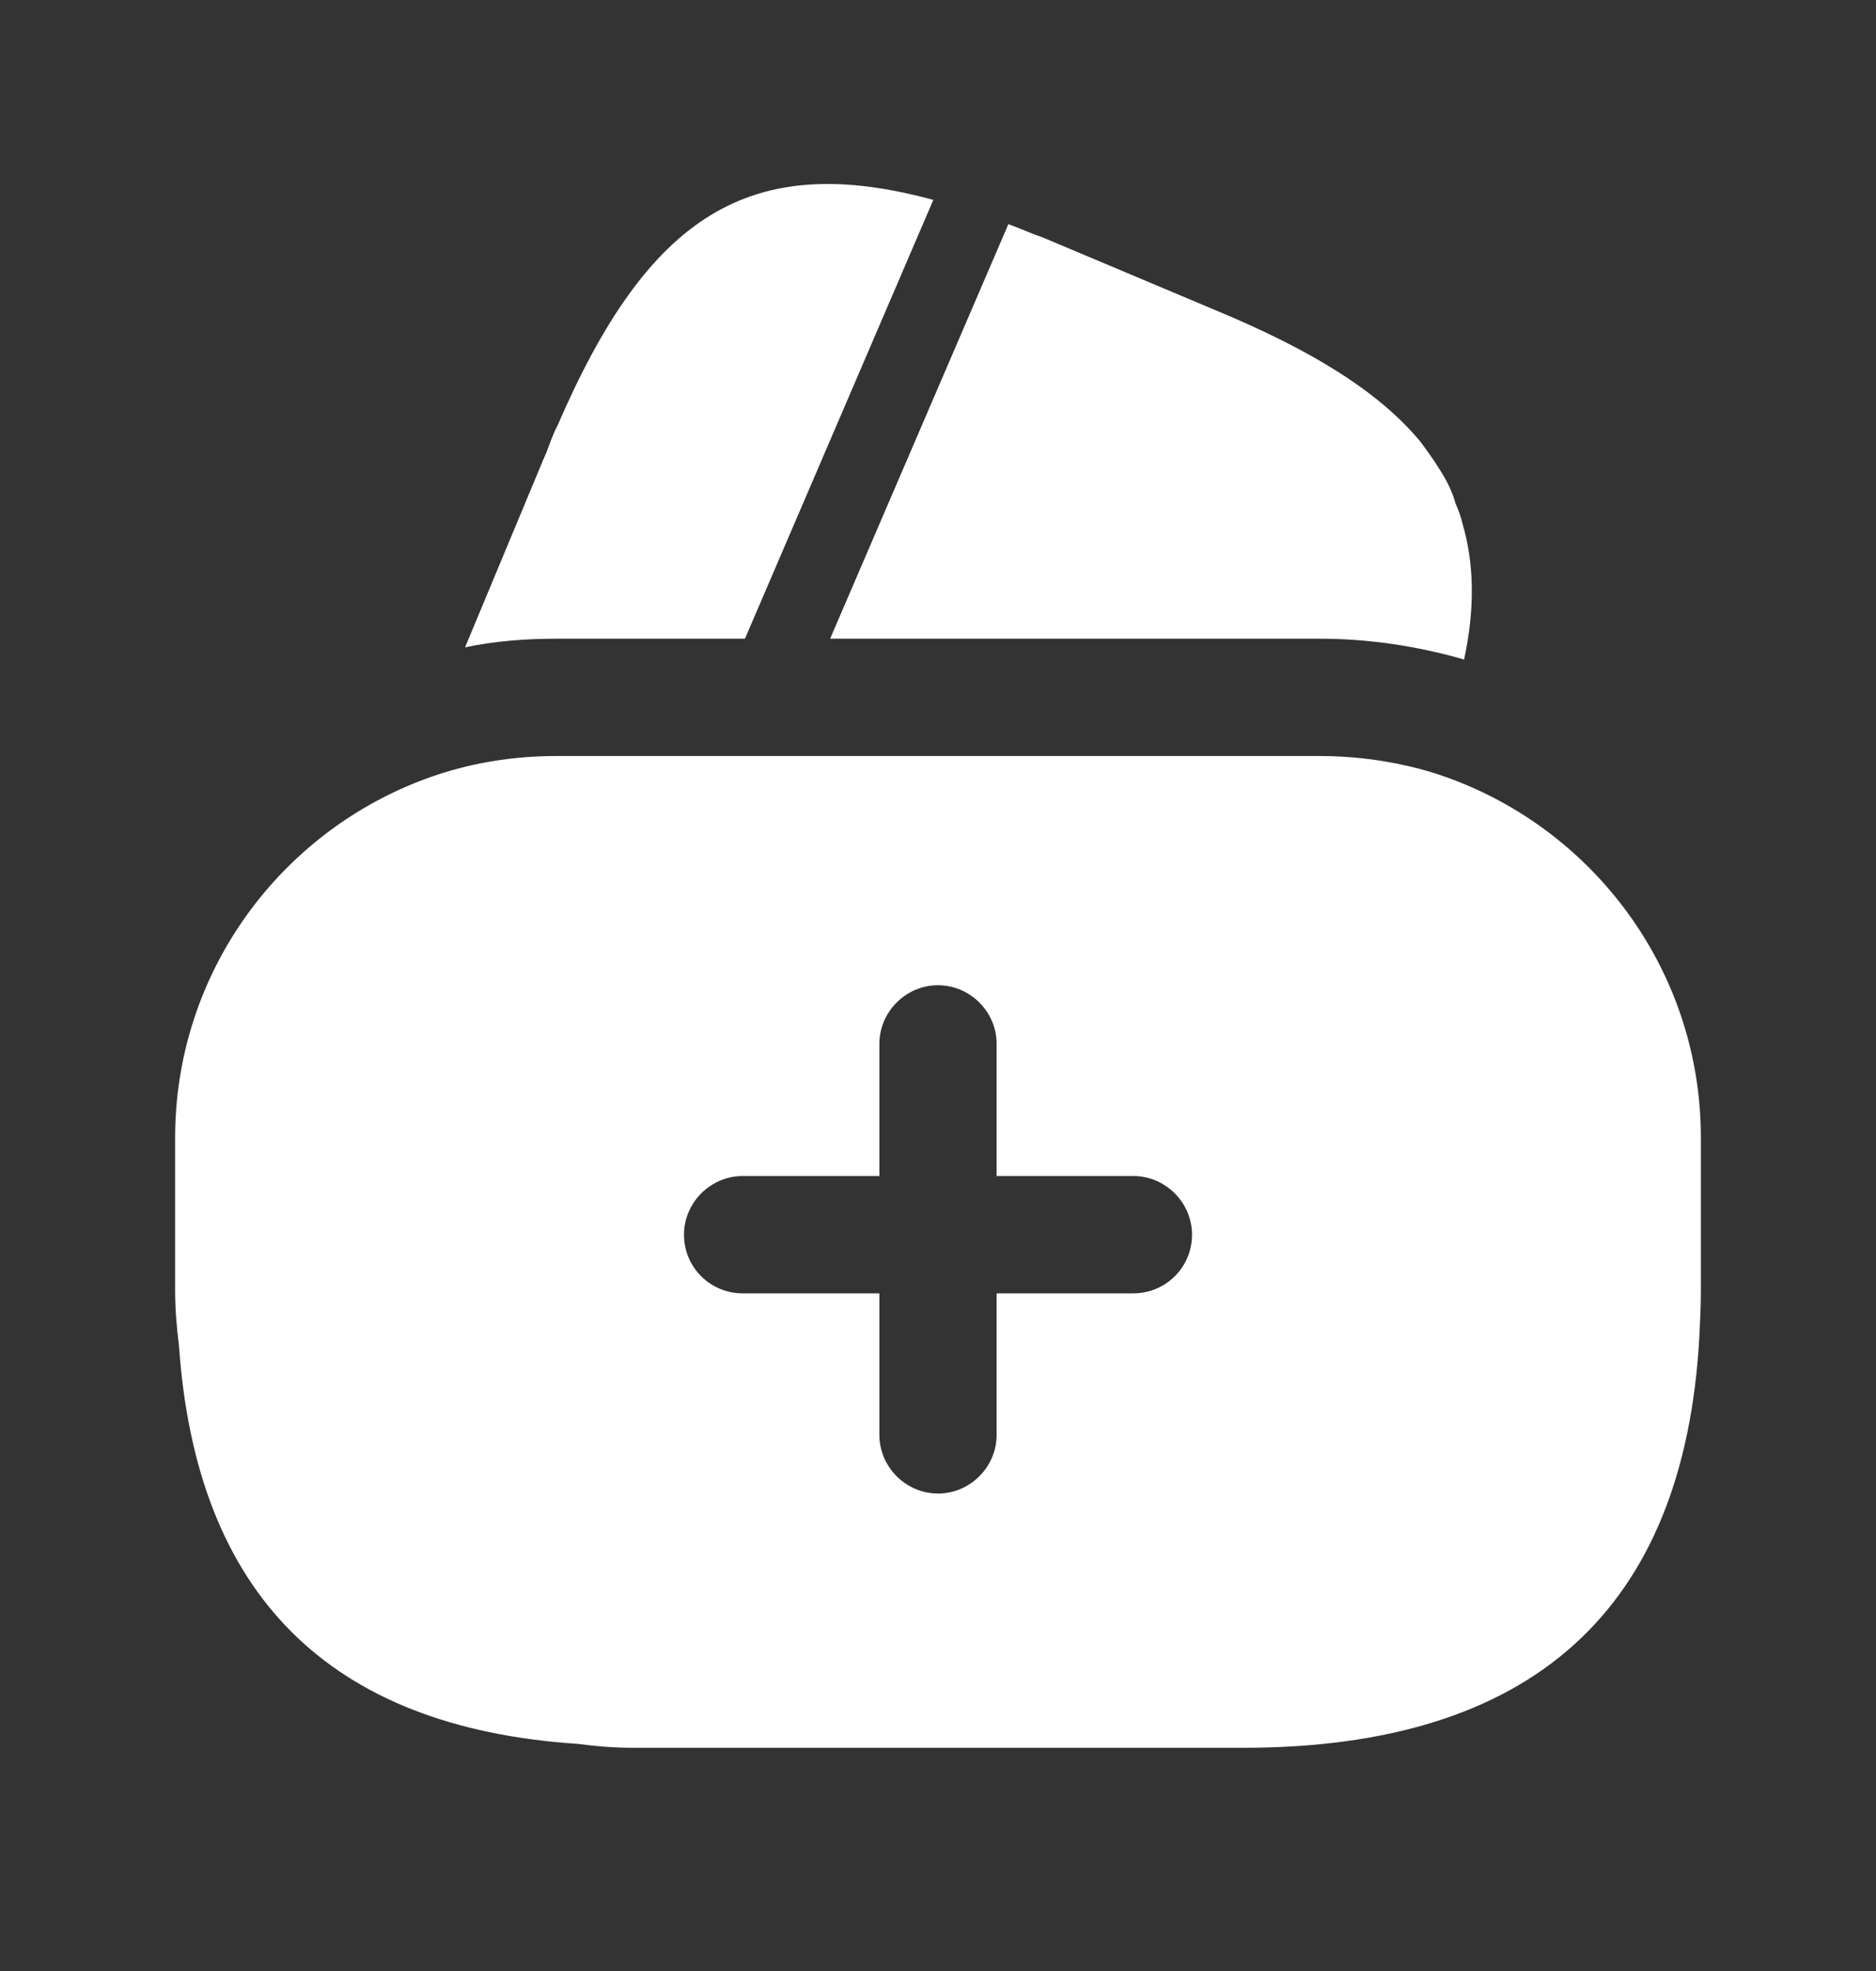
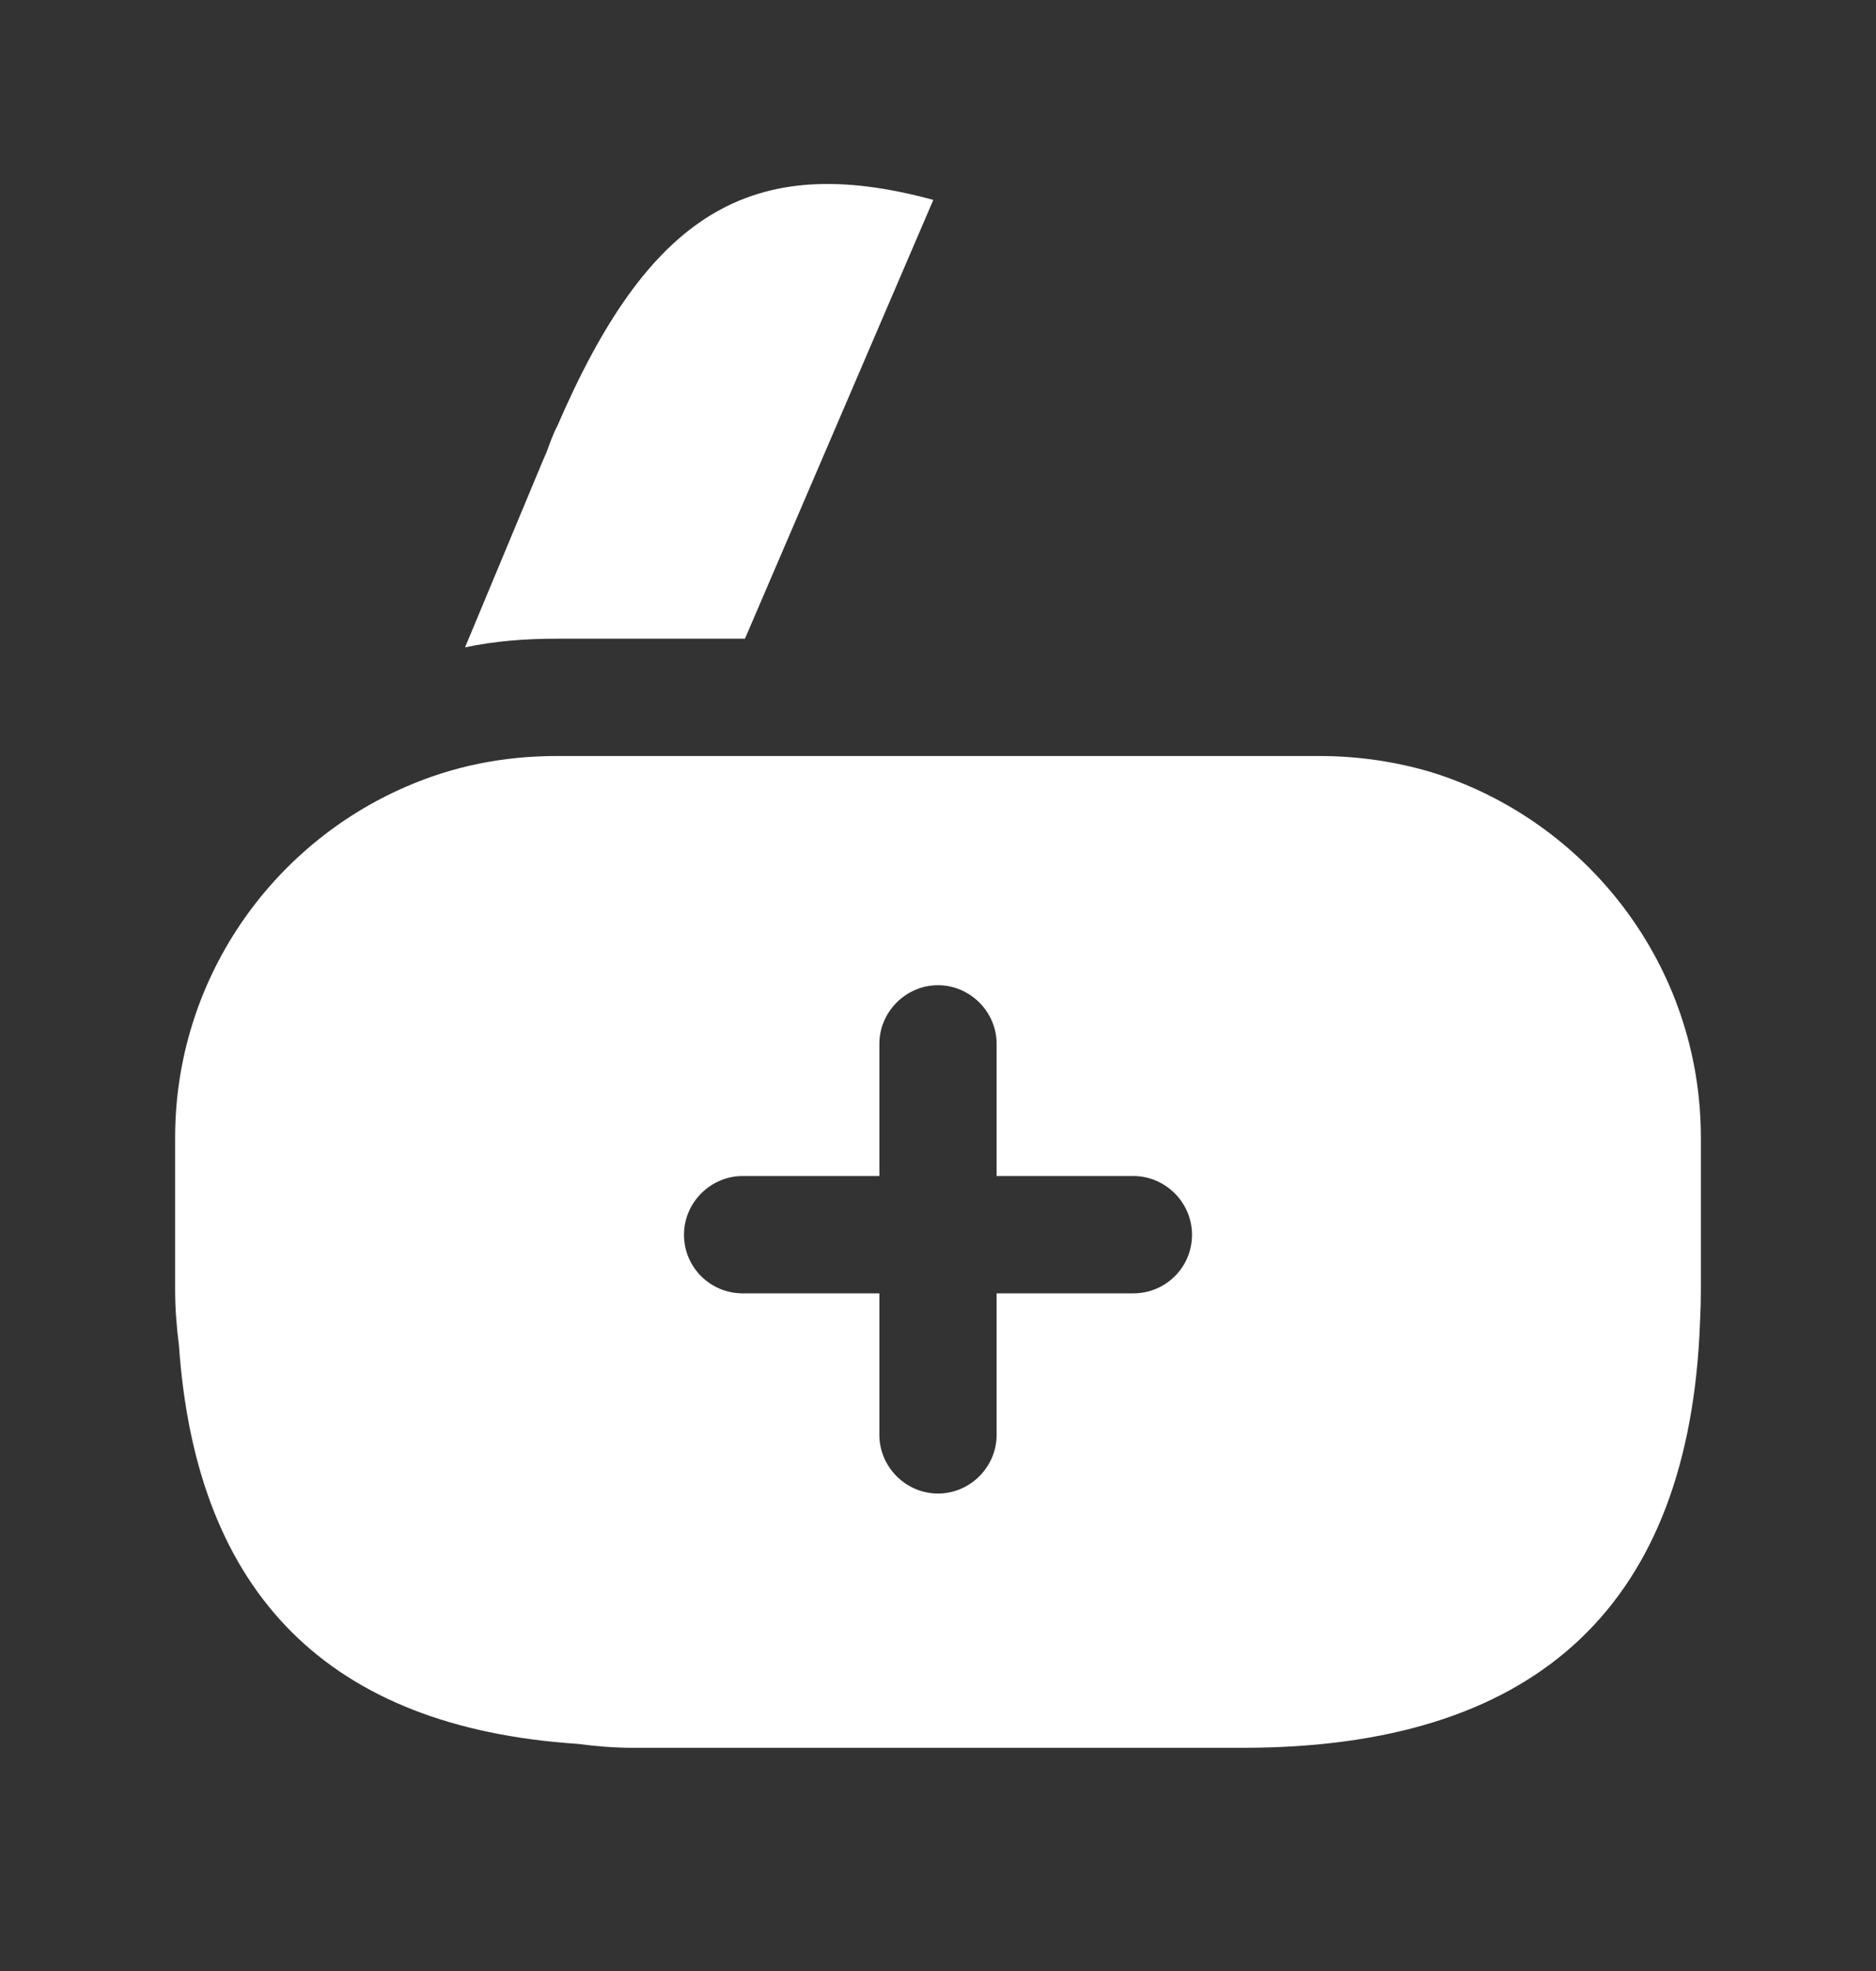
<svg xmlns="http://www.w3.org/2000/svg" width="20" height="21" viewBox="0 0 20 21" fill="none">
  <rect x="0" y="0" width="20" height="21" fill="#333333" stroke="none" />
  <path d="M9.95 2.13L7.942 6.805H5.934C5.6 6.805 5.275 6.83 4.958 6.897L5.792 4.897L5.825 4.822L5.875 4.688C5.9 4.63 5.917 4.58 5.942 4.538C6.909 2.297 7.992 1.597 9.95 2.13Z" fill="white" />
-   <path d="M15.608 7.03L15.592 7.022C15.092 6.88 14.583 6.805 14.067 6.805H8.85L10.725 2.447L10.75 2.388C10.867 2.43 10.992 2.488 11.117 2.53L12.958 3.305C13.983 3.73 14.7 4.172 15.142 4.705C15.217 4.805 15.283 4.897 15.35 5.005C15.425 5.122 15.483 5.238 15.517 5.363C15.55 5.438 15.575 5.505 15.592 5.58C15.717 6.005 15.725 6.488 15.608 7.03Z" fill="white" />
  <path d="M15.242 8.222C14.867 8.113 14.475 8.055 14.067 8.055H5.933C5.367 8.055 4.833 8.163 4.333 8.38C2.883 9.005 1.867 10.447 1.867 12.122V13.747C1.867 13.947 1.883 14.138 1.908 14.338C2.092 16.988 3.508 18.405 6.158 18.58C6.35 18.605 6.542 18.622 6.75 18.622H13.25C16.333 18.622 17.958 17.155 18.117 14.238C18.125 14.08 18.133 13.913 18.133 13.747V12.122C18.133 10.28 16.908 8.73 15.242 8.222ZM12.083 13.78H10.625V15.288C10.625 15.63 10.342 15.913 10 15.913C9.658 15.913 9.375 15.63 9.375 15.288V13.78H7.917C7.575 13.78 7.292 13.505 7.292 13.155C7.292 12.813 7.575 12.53 7.917 12.53H9.375V11.122C9.375 10.78 9.658 10.497 10 10.497C10.342 10.497 10.625 10.78 10.625 11.122V12.53H12.083C12.425 12.53 12.708 12.813 12.708 13.155C12.708 13.505 12.425 13.78 12.083 13.78Z" fill="white" />
</svg>